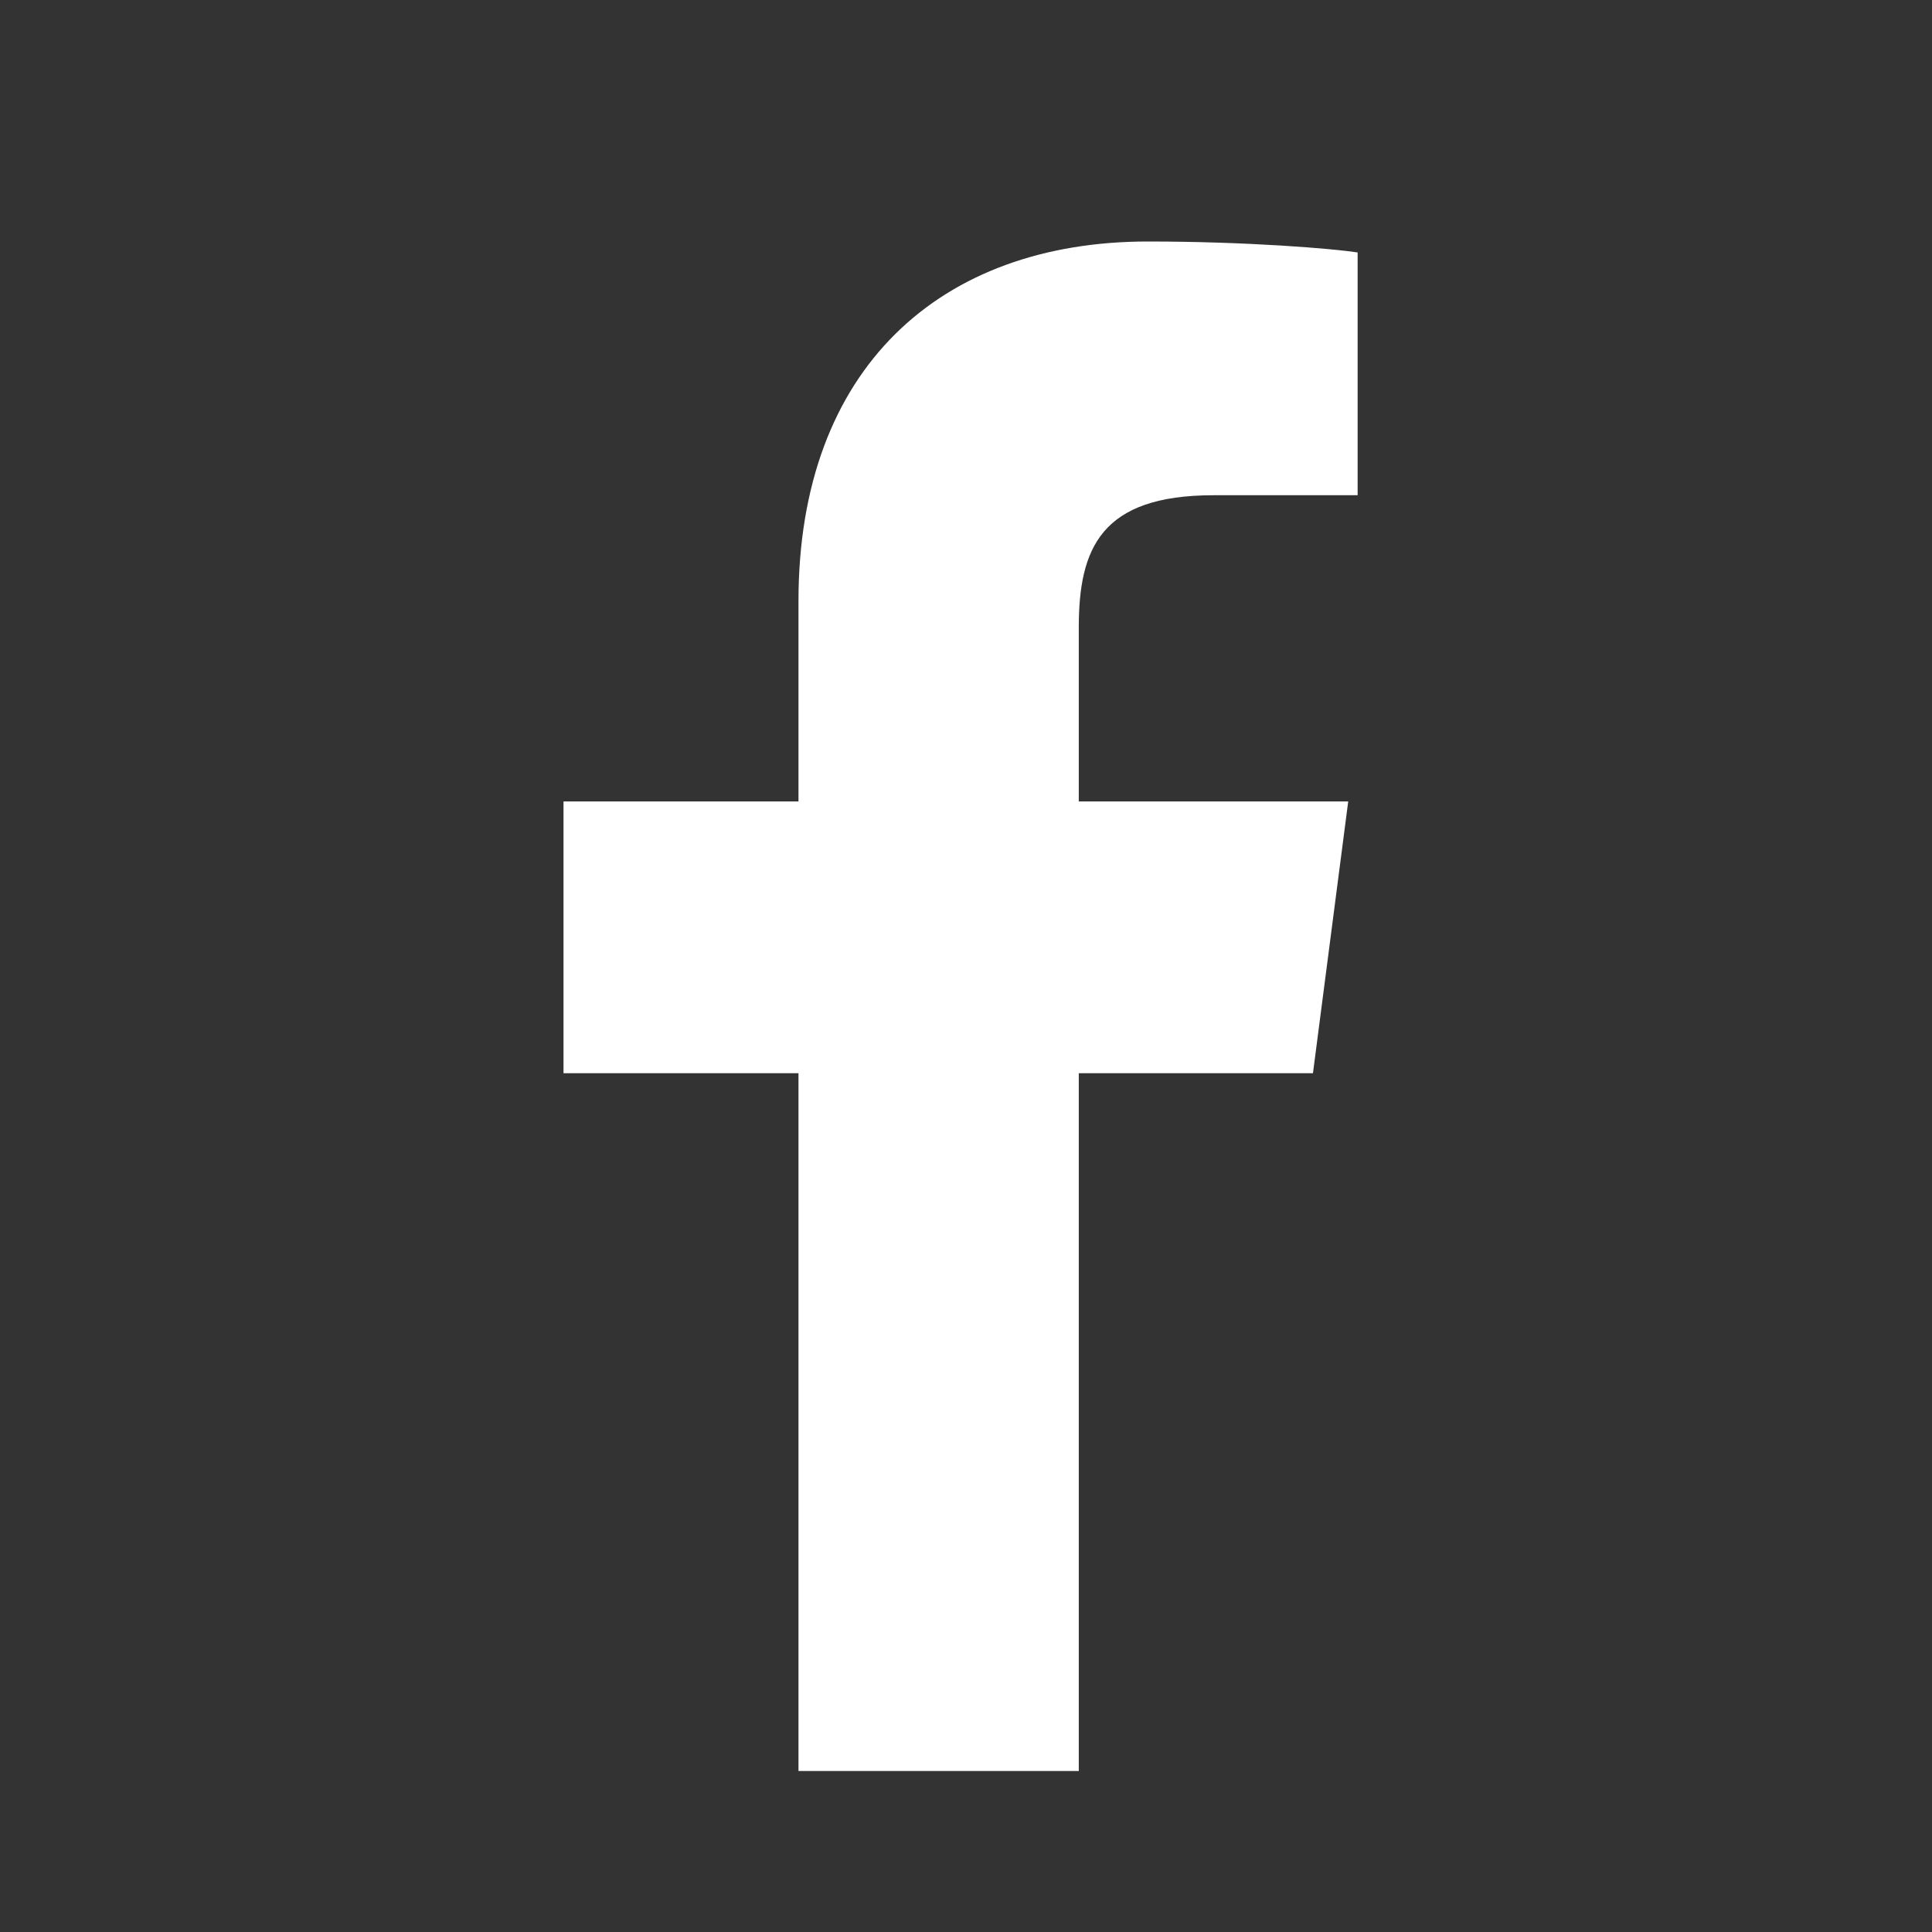
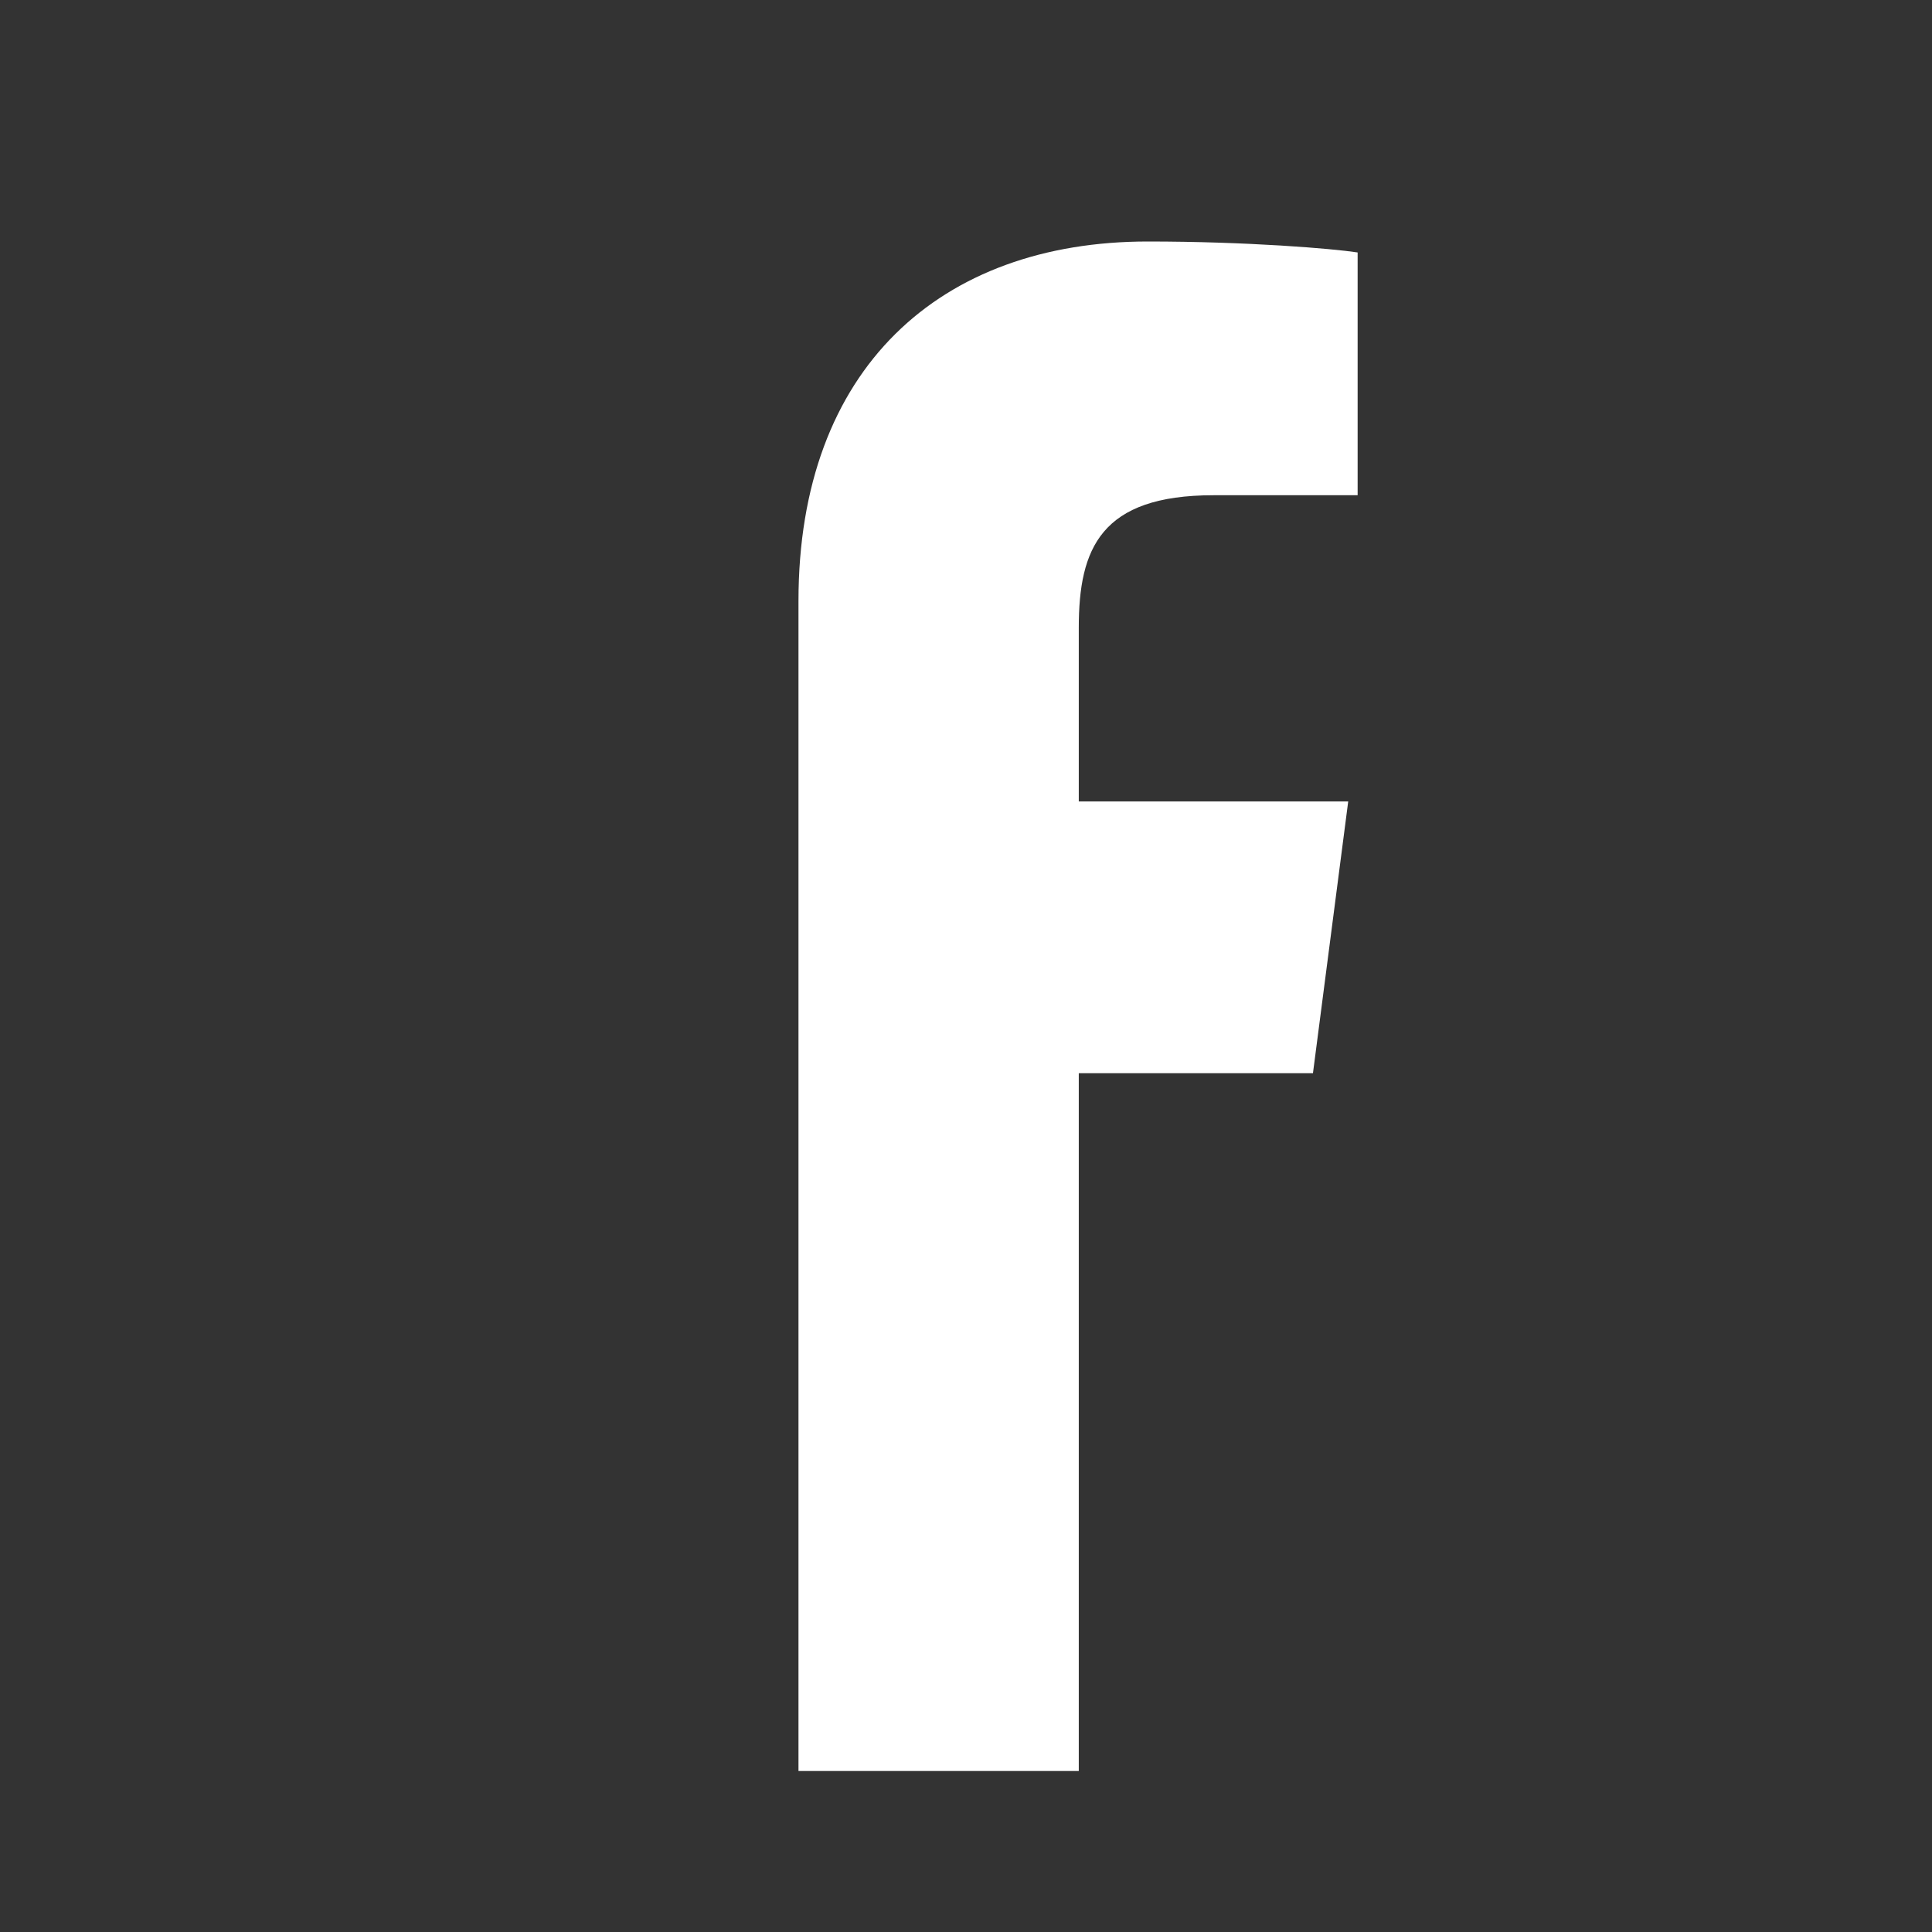
<svg xmlns="http://www.w3.org/2000/svg" width="24" height="24" viewBox="0 0 24 24" fill="none">
  <rect x="0" y="0" width="24" height="24" fill="#333333" stroke="none" />
-   <path d="M13.401 22V13.332H16.31L16.748 9.956H13.401V7.796C13.401 6.814 13.674 6.152 15.075 6.152H16.865V3.136C16.553 3.088 15.493 3 14.258 3C11.68 3 9.919 4.576 9.919 7.465V9.956H7V13.332H9.919V22H13.401Z" fill="white" />
+   <path d="M13.401 22V13.332H16.31L16.748 9.956H13.401V7.796C13.401 6.814 13.674 6.152 15.075 6.152H16.865V3.136C16.553 3.088 15.493 3 14.258 3C11.68 3 9.919 4.576 9.919 7.465V9.956H7H9.919V22H13.401Z" fill="white" />
</svg>